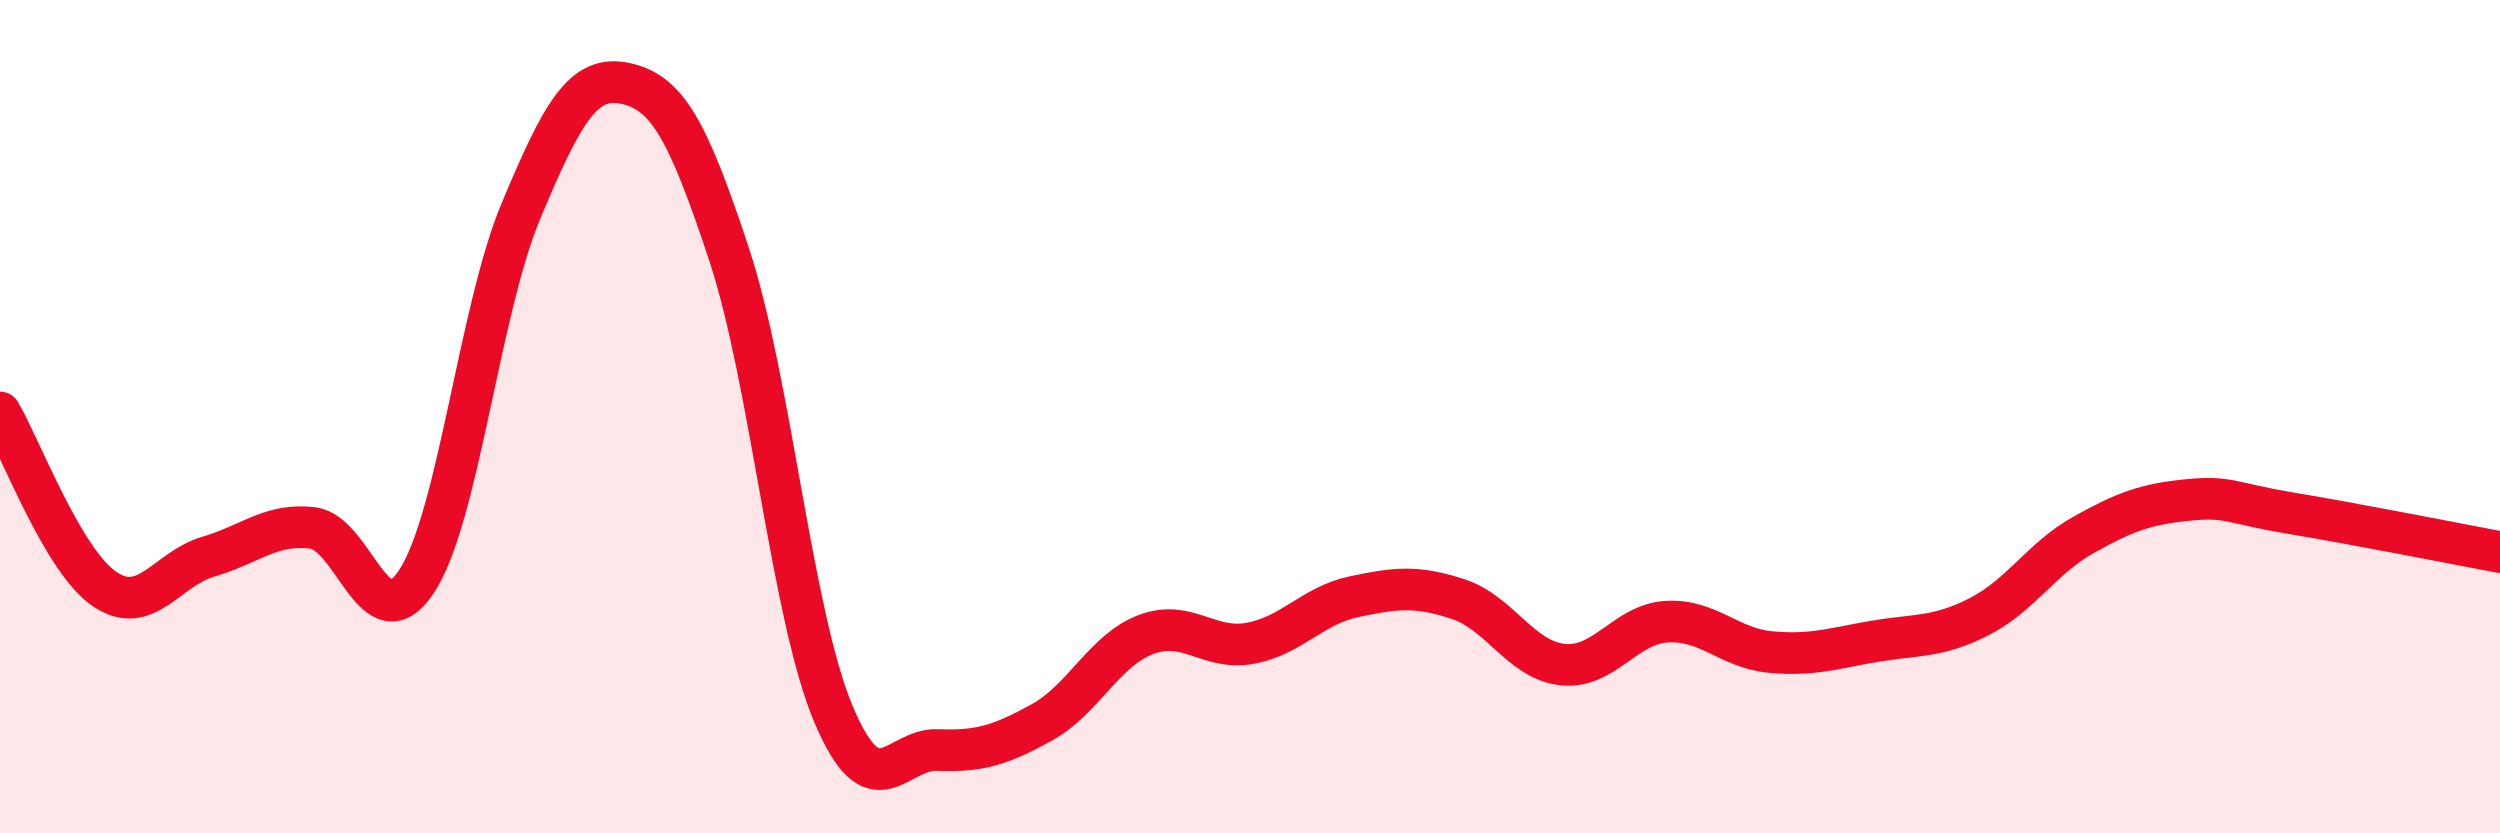
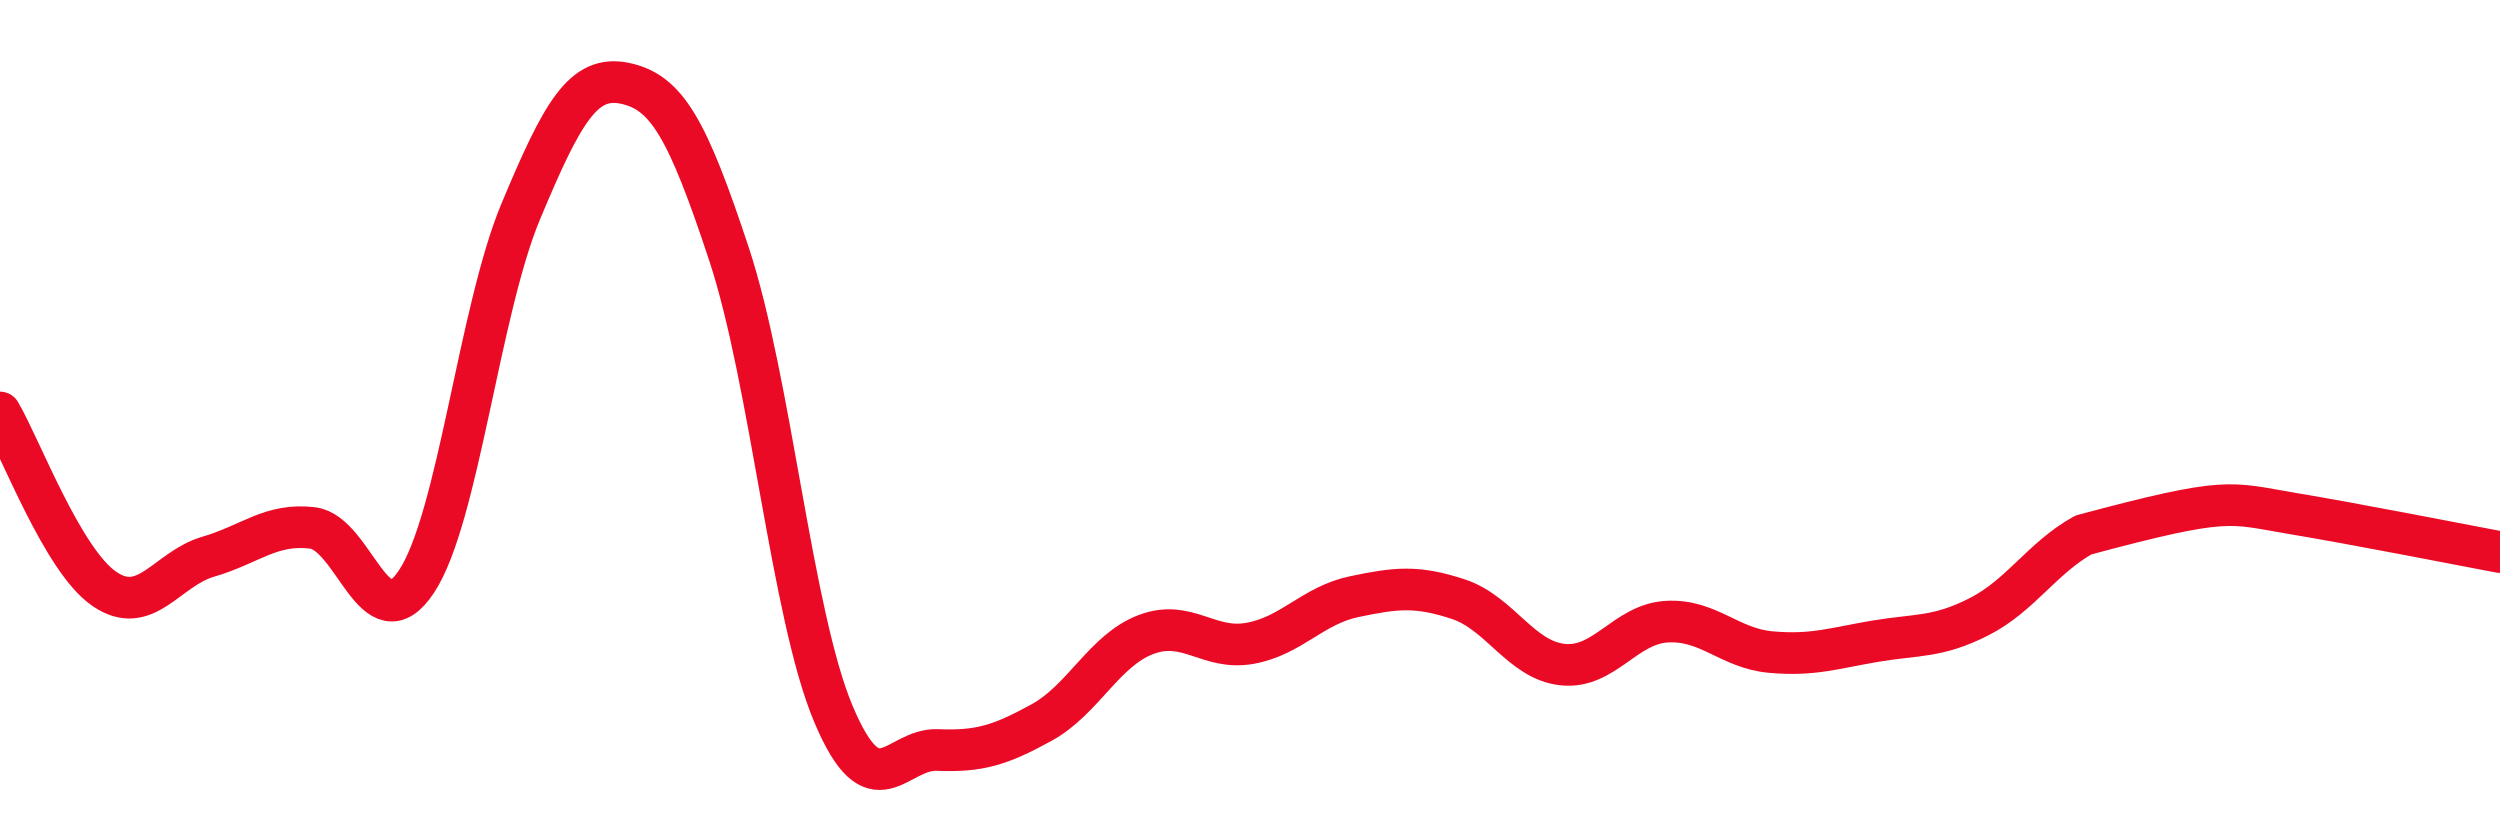
<svg xmlns="http://www.w3.org/2000/svg" width="60" height="20" viewBox="0 0 60 20">
-   <path d="M 0,9.9 C 0.5,10.75 1.5,13.44 2.5,14.13 C 3.5,14.82 4,13.65 5,13.36 C 6,13.07 6.5,12.55 7.5,12.67 C 8.5,12.79 9,15.47 10,13.95 C 11,12.43 11.5,7.46 12.5,5.07 C 13.5,2.68 14,1.79 15,2 C 16,2.21 16.5,3.08 17.5,6.11 C 18.5,9.14 19,14.75 20,17.13 C 21,19.51 21.5,17.96 22.5,18 C 23.5,18.04 24,17.89 25,17.34 C 26,16.79 26.5,15.61 27.5,15.23 C 28.5,14.85 29,15.62 30,15.44 C 31,15.26 31.5,14.53 32.5,14.32 C 33.5,14.11 34,14.05 35,14.38 C 36,14.71 36.5,15.84 37.5,15.95 C 38.5,16.06 39,14.98 40,14.92 C 41,14.86 41.5,15.56 42.5,15.65 C 43.5,15.74 44,15.56 45,15.39 C 46,15.22 46.5,15.31 47.5,14.8 C 48.5,14.29 49,13.4 50,12.84 C 51,12.28 51.5,12.1 52.5,12 C 53.5,11.9 53.5,12.07 55,12.32 C 56.5,12.57 59,13.06 60,13.25L60 20L0 20Z" fill="#EB0A25" opacity="0.1" stroke-linecap="round" stroke-linejoin="round" />
-   <path d="M 0,9.9 C 0.5,10.75 1.5,13.44 2.5,14.13 C 3.5,14.82 4,13.65 5,13.36 C 6,13.07 6.5,12.55 7.5,12.67 C 8.5,12.79 9,15.47 10,13.95 C 11,12.43 11.5,7.46 12.5,5.07 C 13.5,2.68 14,1.79 15,2 C 16,2.21 16.5,3.08 17.5,6.11 C 18.5,9.14 19,14.75 20,17.13 C 21,19.51 21.5,17.96 22.5,18 C 23.5,18.04 24,17.89 25,17.34 C 26,16.79 26.5,15.61 27.5,15.23 C 28.5,14.85 29,15.62 30,15.44 C 31,15.26 31.5,14.53 32.5,14.32 C 33.5,14.11 34,14.05 35,14.38 C 36,14.71 36.5,15.84 37.5,15.95 C 38.5,16.06 39,14.98 40,14.92 C 41,14.86 41.5,15.56 42.5,15.65 C 43.5,15.74 44,15.56 45,15.39 C 46,15.22 46.5,15.31 47.5,14.8 C 48.5,14.29 49,13.4 50,12.84 C 51,12.28 51.5,12.1 52.5,12 C 53.5,11.9 53.5,12.07 55,12.32 C 56.5,12.57 59,13.06 60,13.25" stroke="#EB0A25" stroke-width="1" fill="none" stroke-linecap="round" stroke-linejoin="round" />
+   <path d="M 0,9.9 C 0.5,10.75 1.5,13.44 2.5,14.13 C 3.5,14.82 4,13.65 5,13.36 C 6,13.07 6.5,12.55 7.5,12.67 C 8.5,12.79 9,15.47 10,13.95 C 11,12.43 11.5,7.46 12.5,5.07 C 13.5,2.68 14,1.79 15,2 C 16,2.21 16.5,3.08 17.5,6.11 C 18.5,9.14 19,14.75 20,17.13 C 21,19.51 21.5,17.96 22.5,18 C 23.5,18.04 24,17.89 25,17.34 C 26,16.79 26.5,15.61 27.5,15.23 C 28.5,14.85 29,15.62 30,15.44 C 31,15.26 31.5,14.53 32.5,14.32 C 33.5,14.11 34,14.05 35,14.38 C 36,14.71 36.5,15.84 37.5,15.95 C 38.5,16.06 39,14.98 40,14.92 C 41,14.86 41.5,15.56 42.5,15.65 C 43.5,15.74 44,15.56 45,15.39 C 46,15.22 46.5,15.31 47.5,14.8 C 48.5,14.29 49,13.4 50,12.84 C 53.5,11.9 53.5,12.07 55,12.32 C 56.5,12.57 59,13.06 60,13.25" stroke="#EB0A25" stroke-width="1" fill="none" stroke-linecap="round" stroke-linejoin="round" />
</svg>